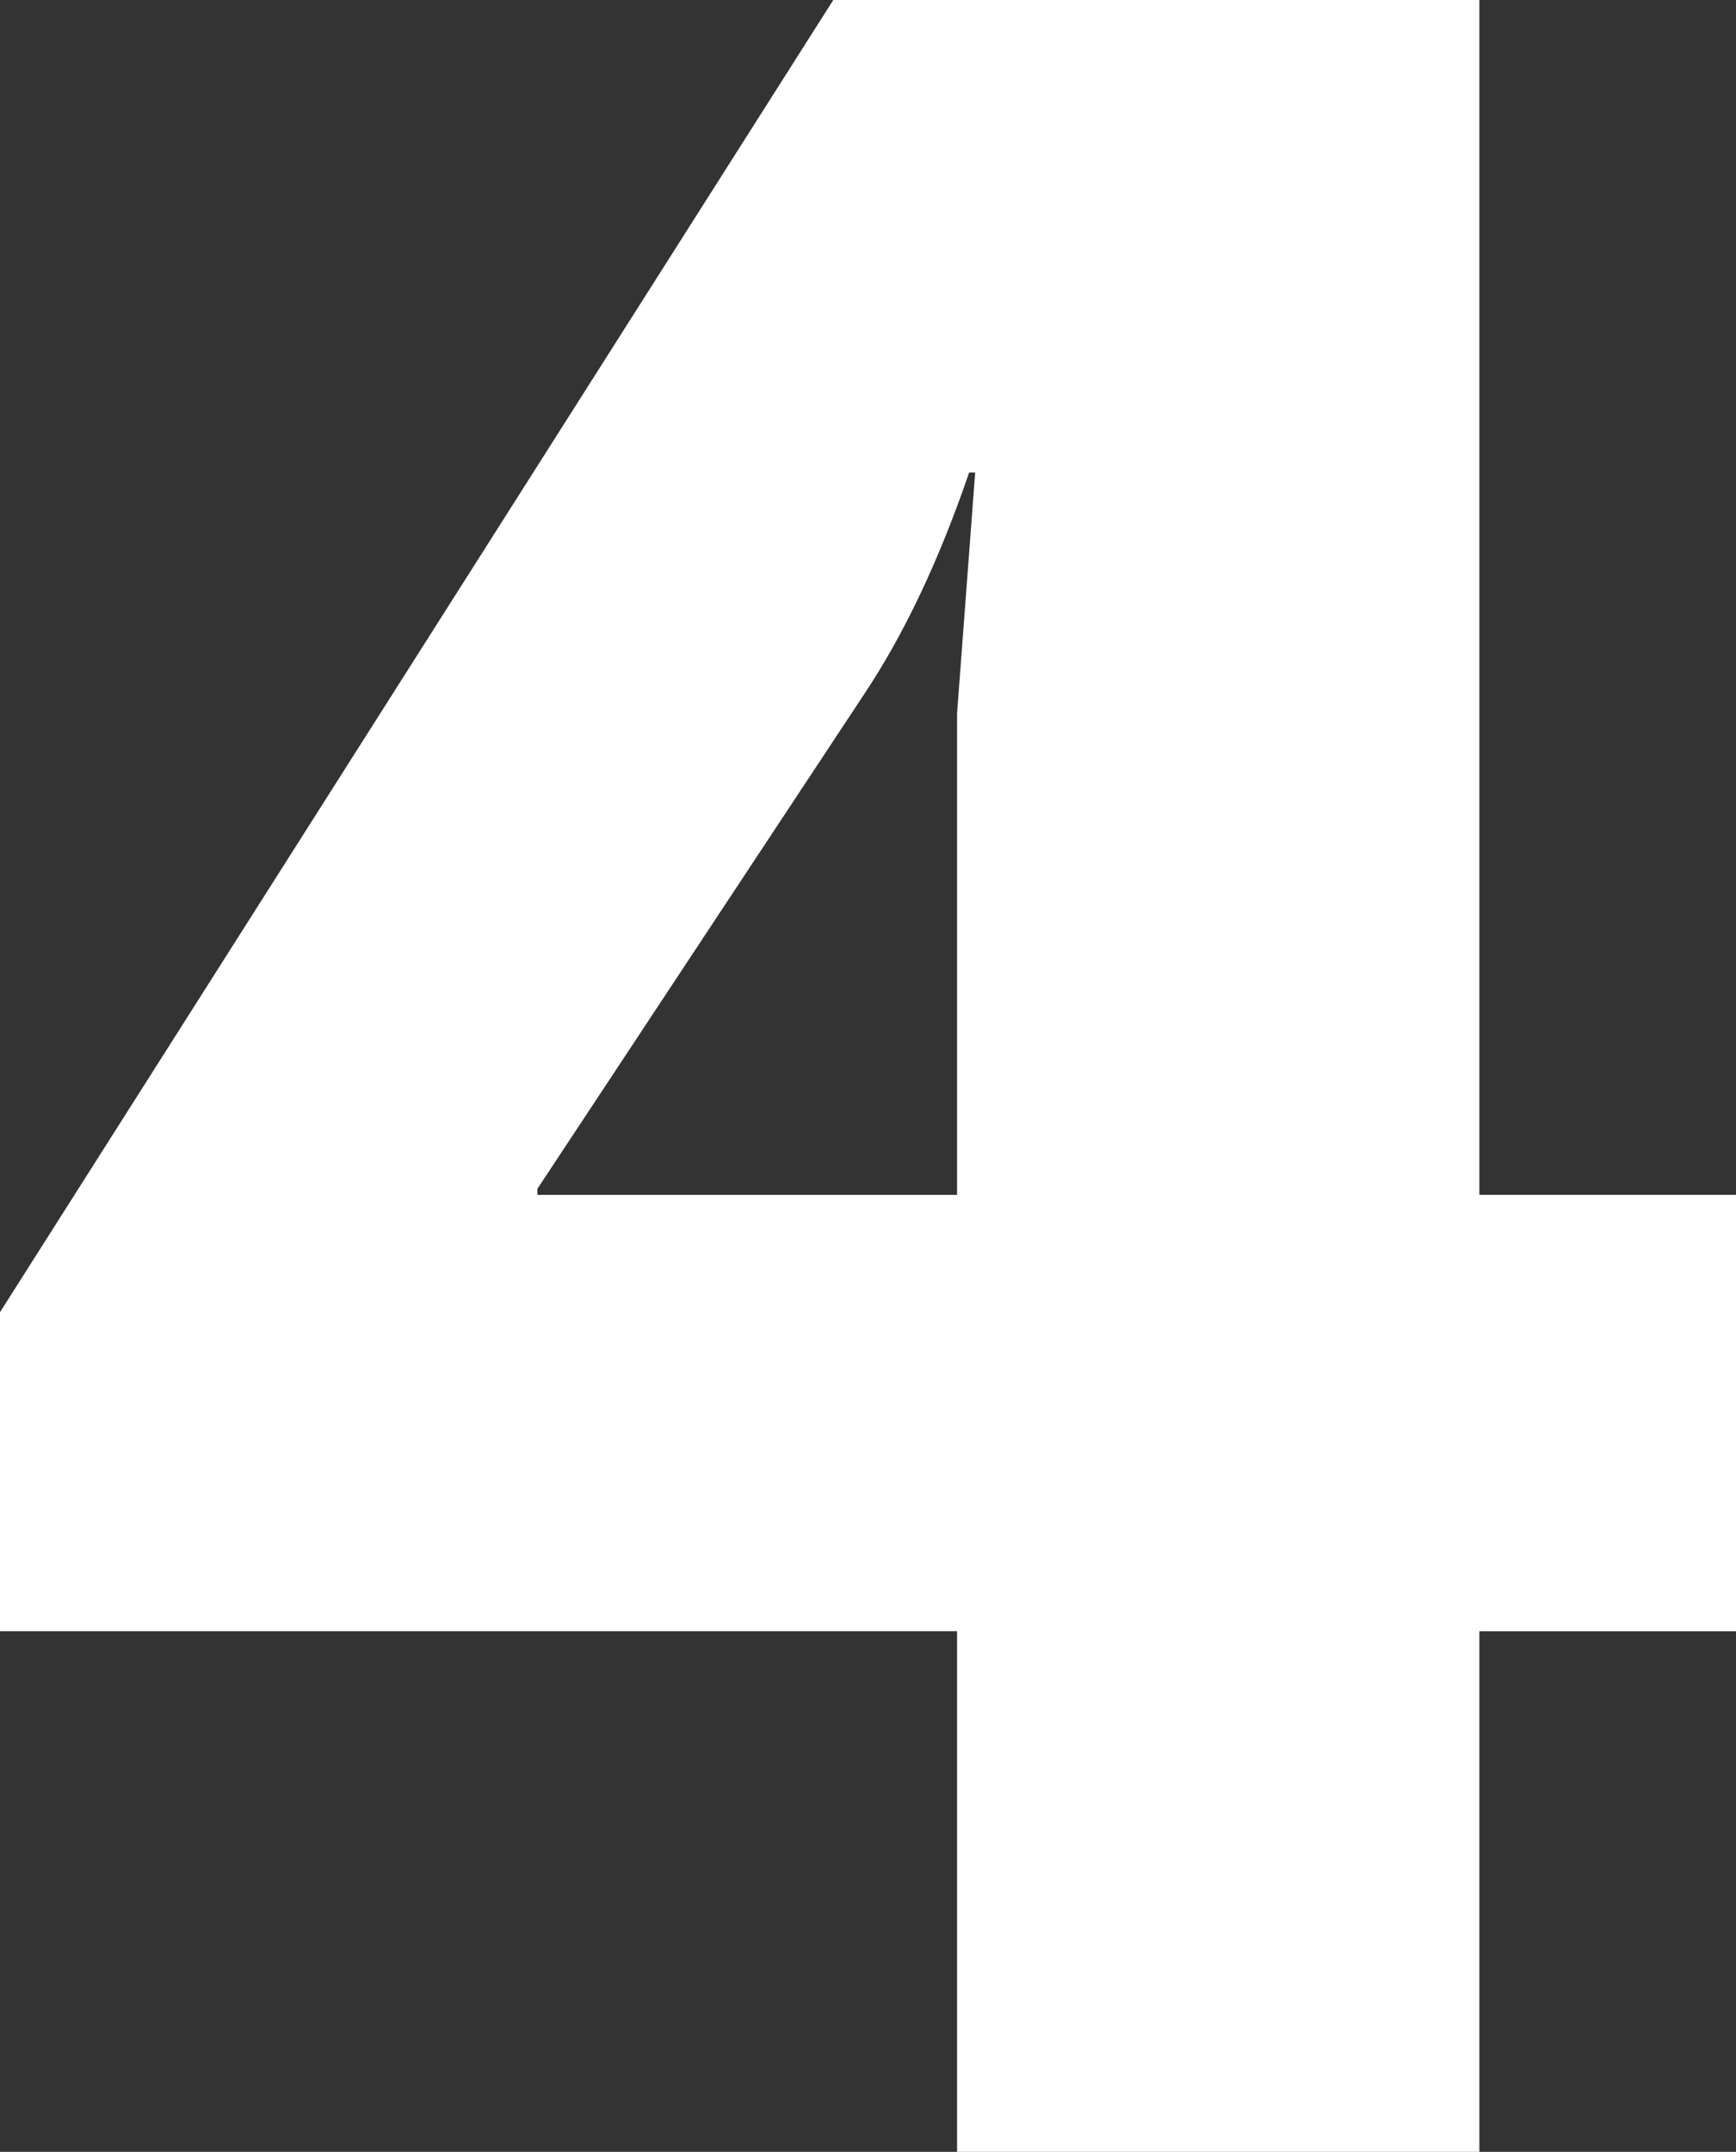
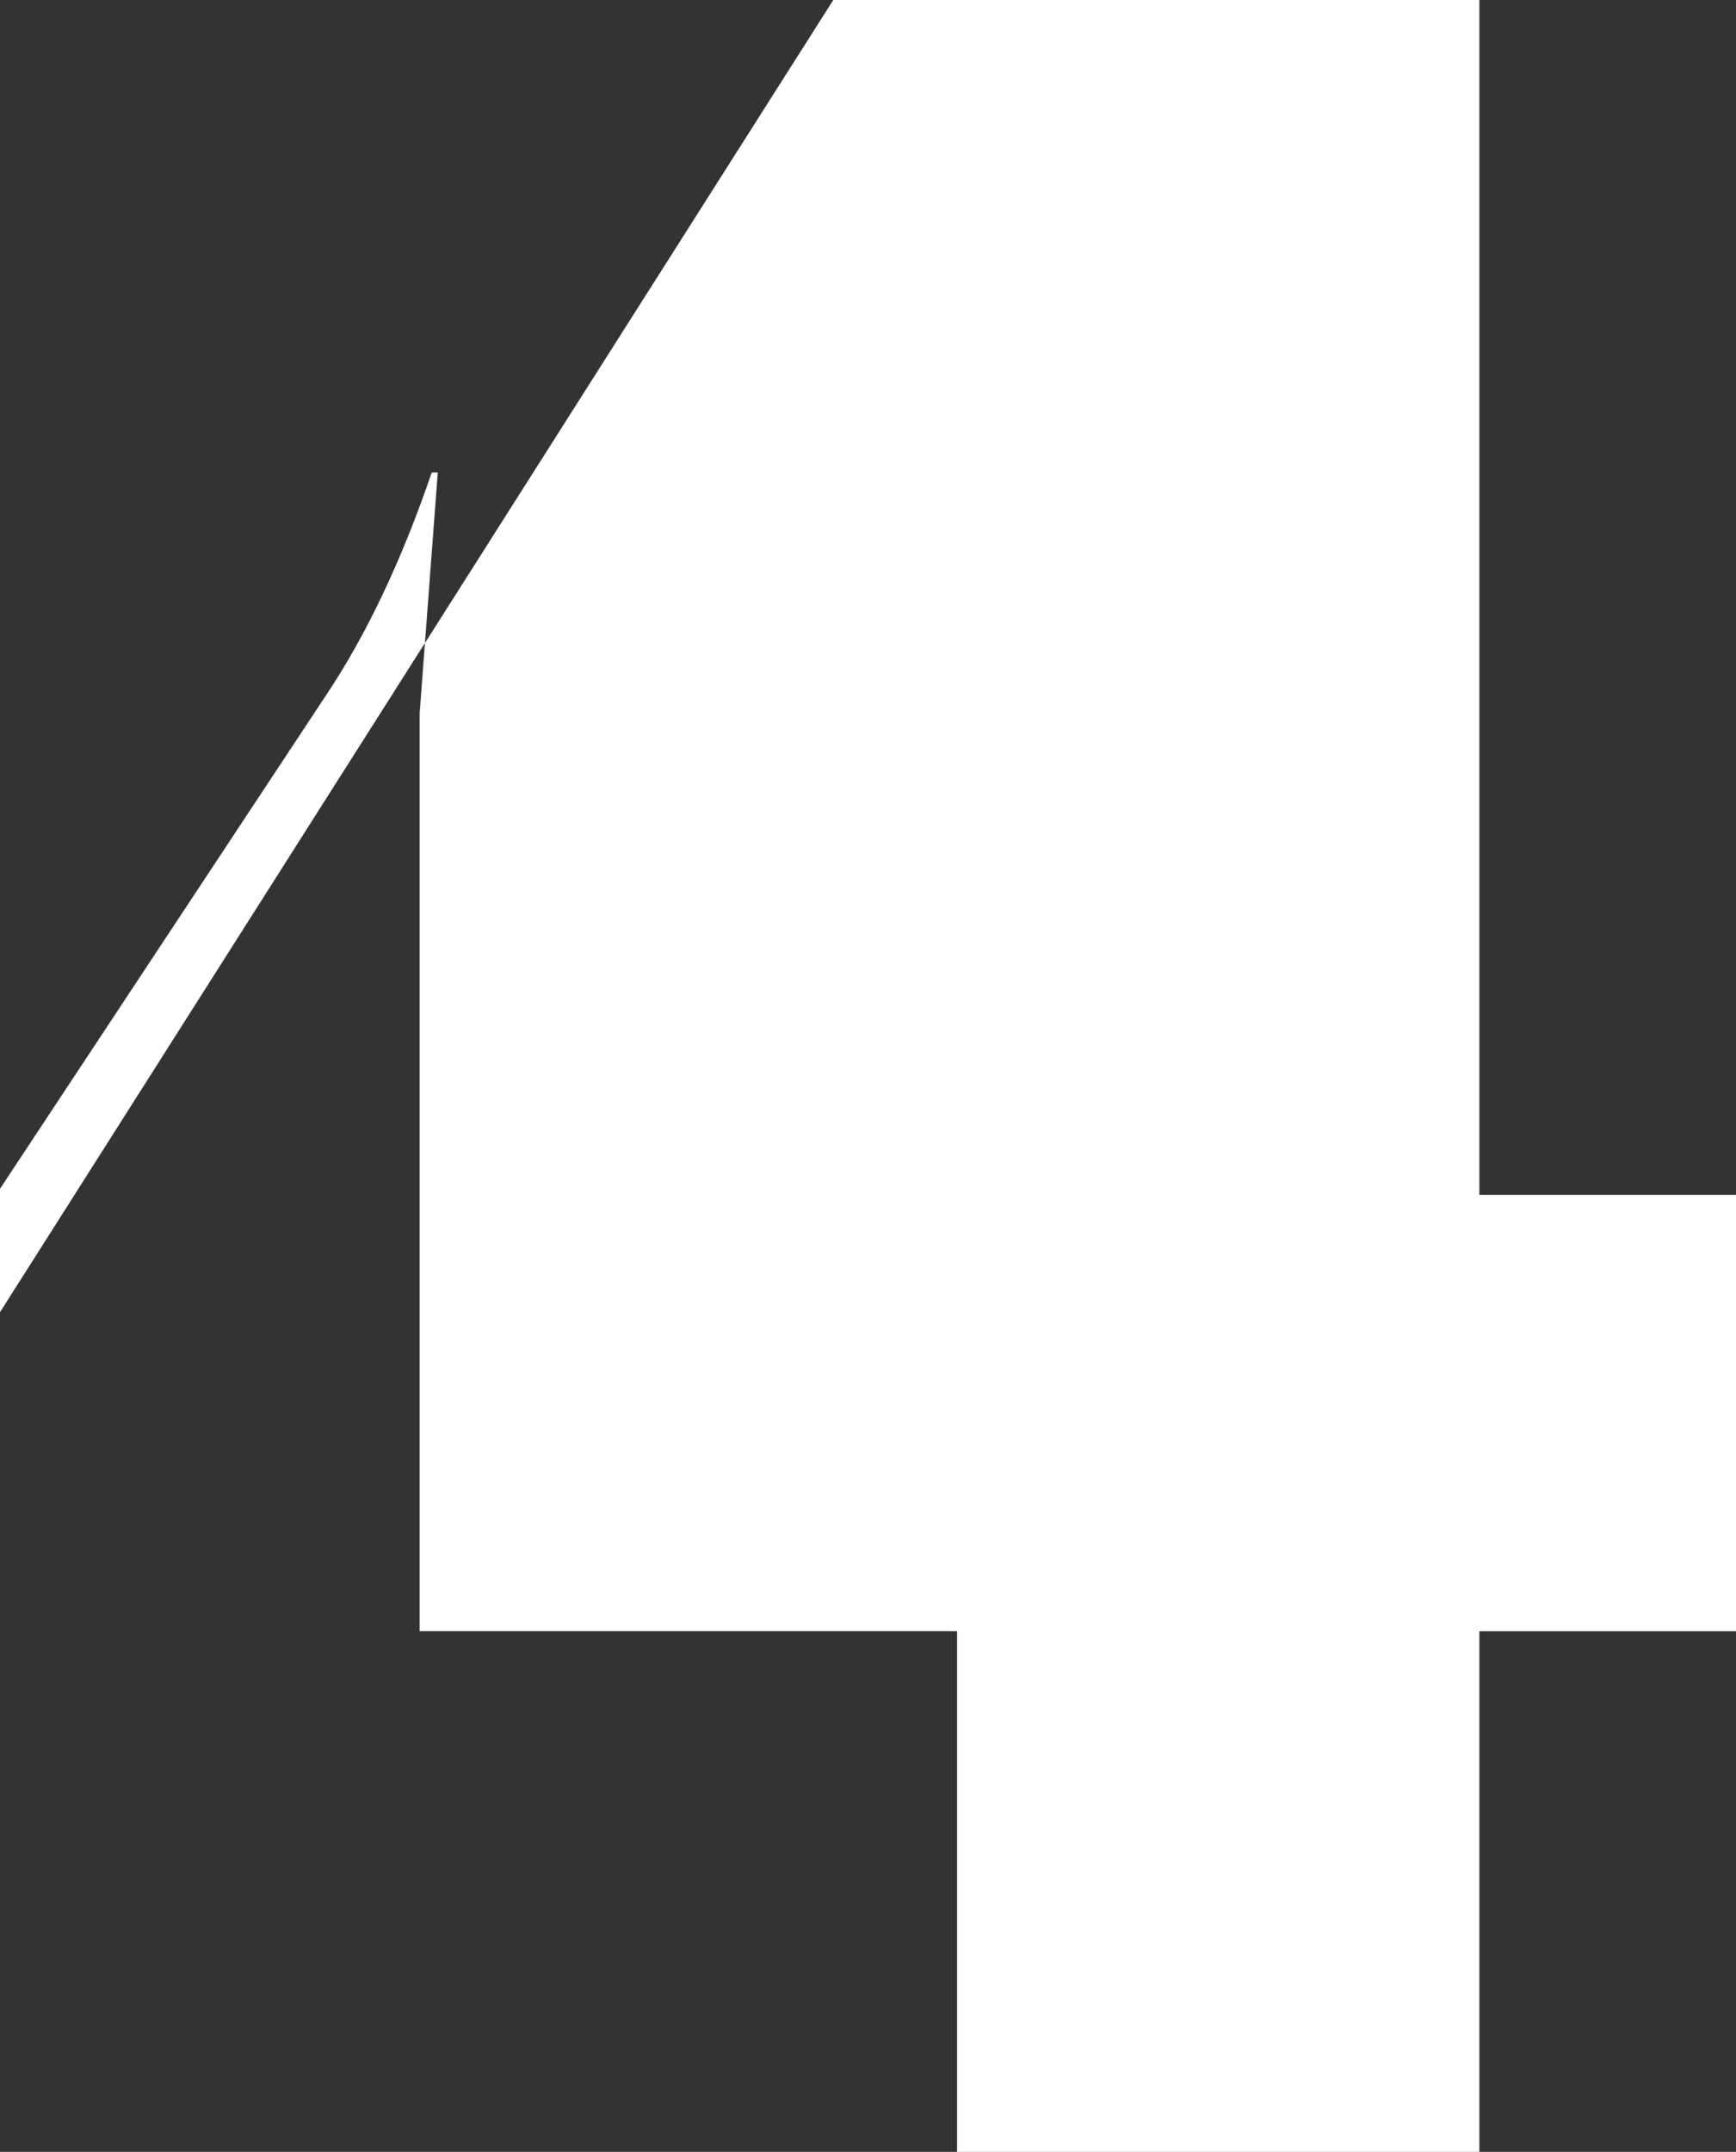
<svg xmlns="http://www.w3.org/2000/svg" width="46" height="57" fill="none">
  <rect width="100%" height="100%" fill="#333333" stroke="none" />
-   <path d="M0 43.208v-8.45L22.08 0H39.2v31.649H46v11.56h-6.8V57H25.36V43.208H0zM14.24 31.65h11.12V18.894l.48-6.378h-.16c-.8 2.338-1.733 4.305-2.8 5.9l-8.64 13.073v.16z" fill="#fff" />
+   <path d="M0 43.208v-8.45L22.08 0H39.2v31.649H46v11.56h-6.8V57H25.36V43.208H0zh11.12V18.894l.48-6.378h-.16c-.8 2.338-1.733 4.305-2.8 5.9l-8.64 13.073v.16z" fill="#fff" />
</svg>